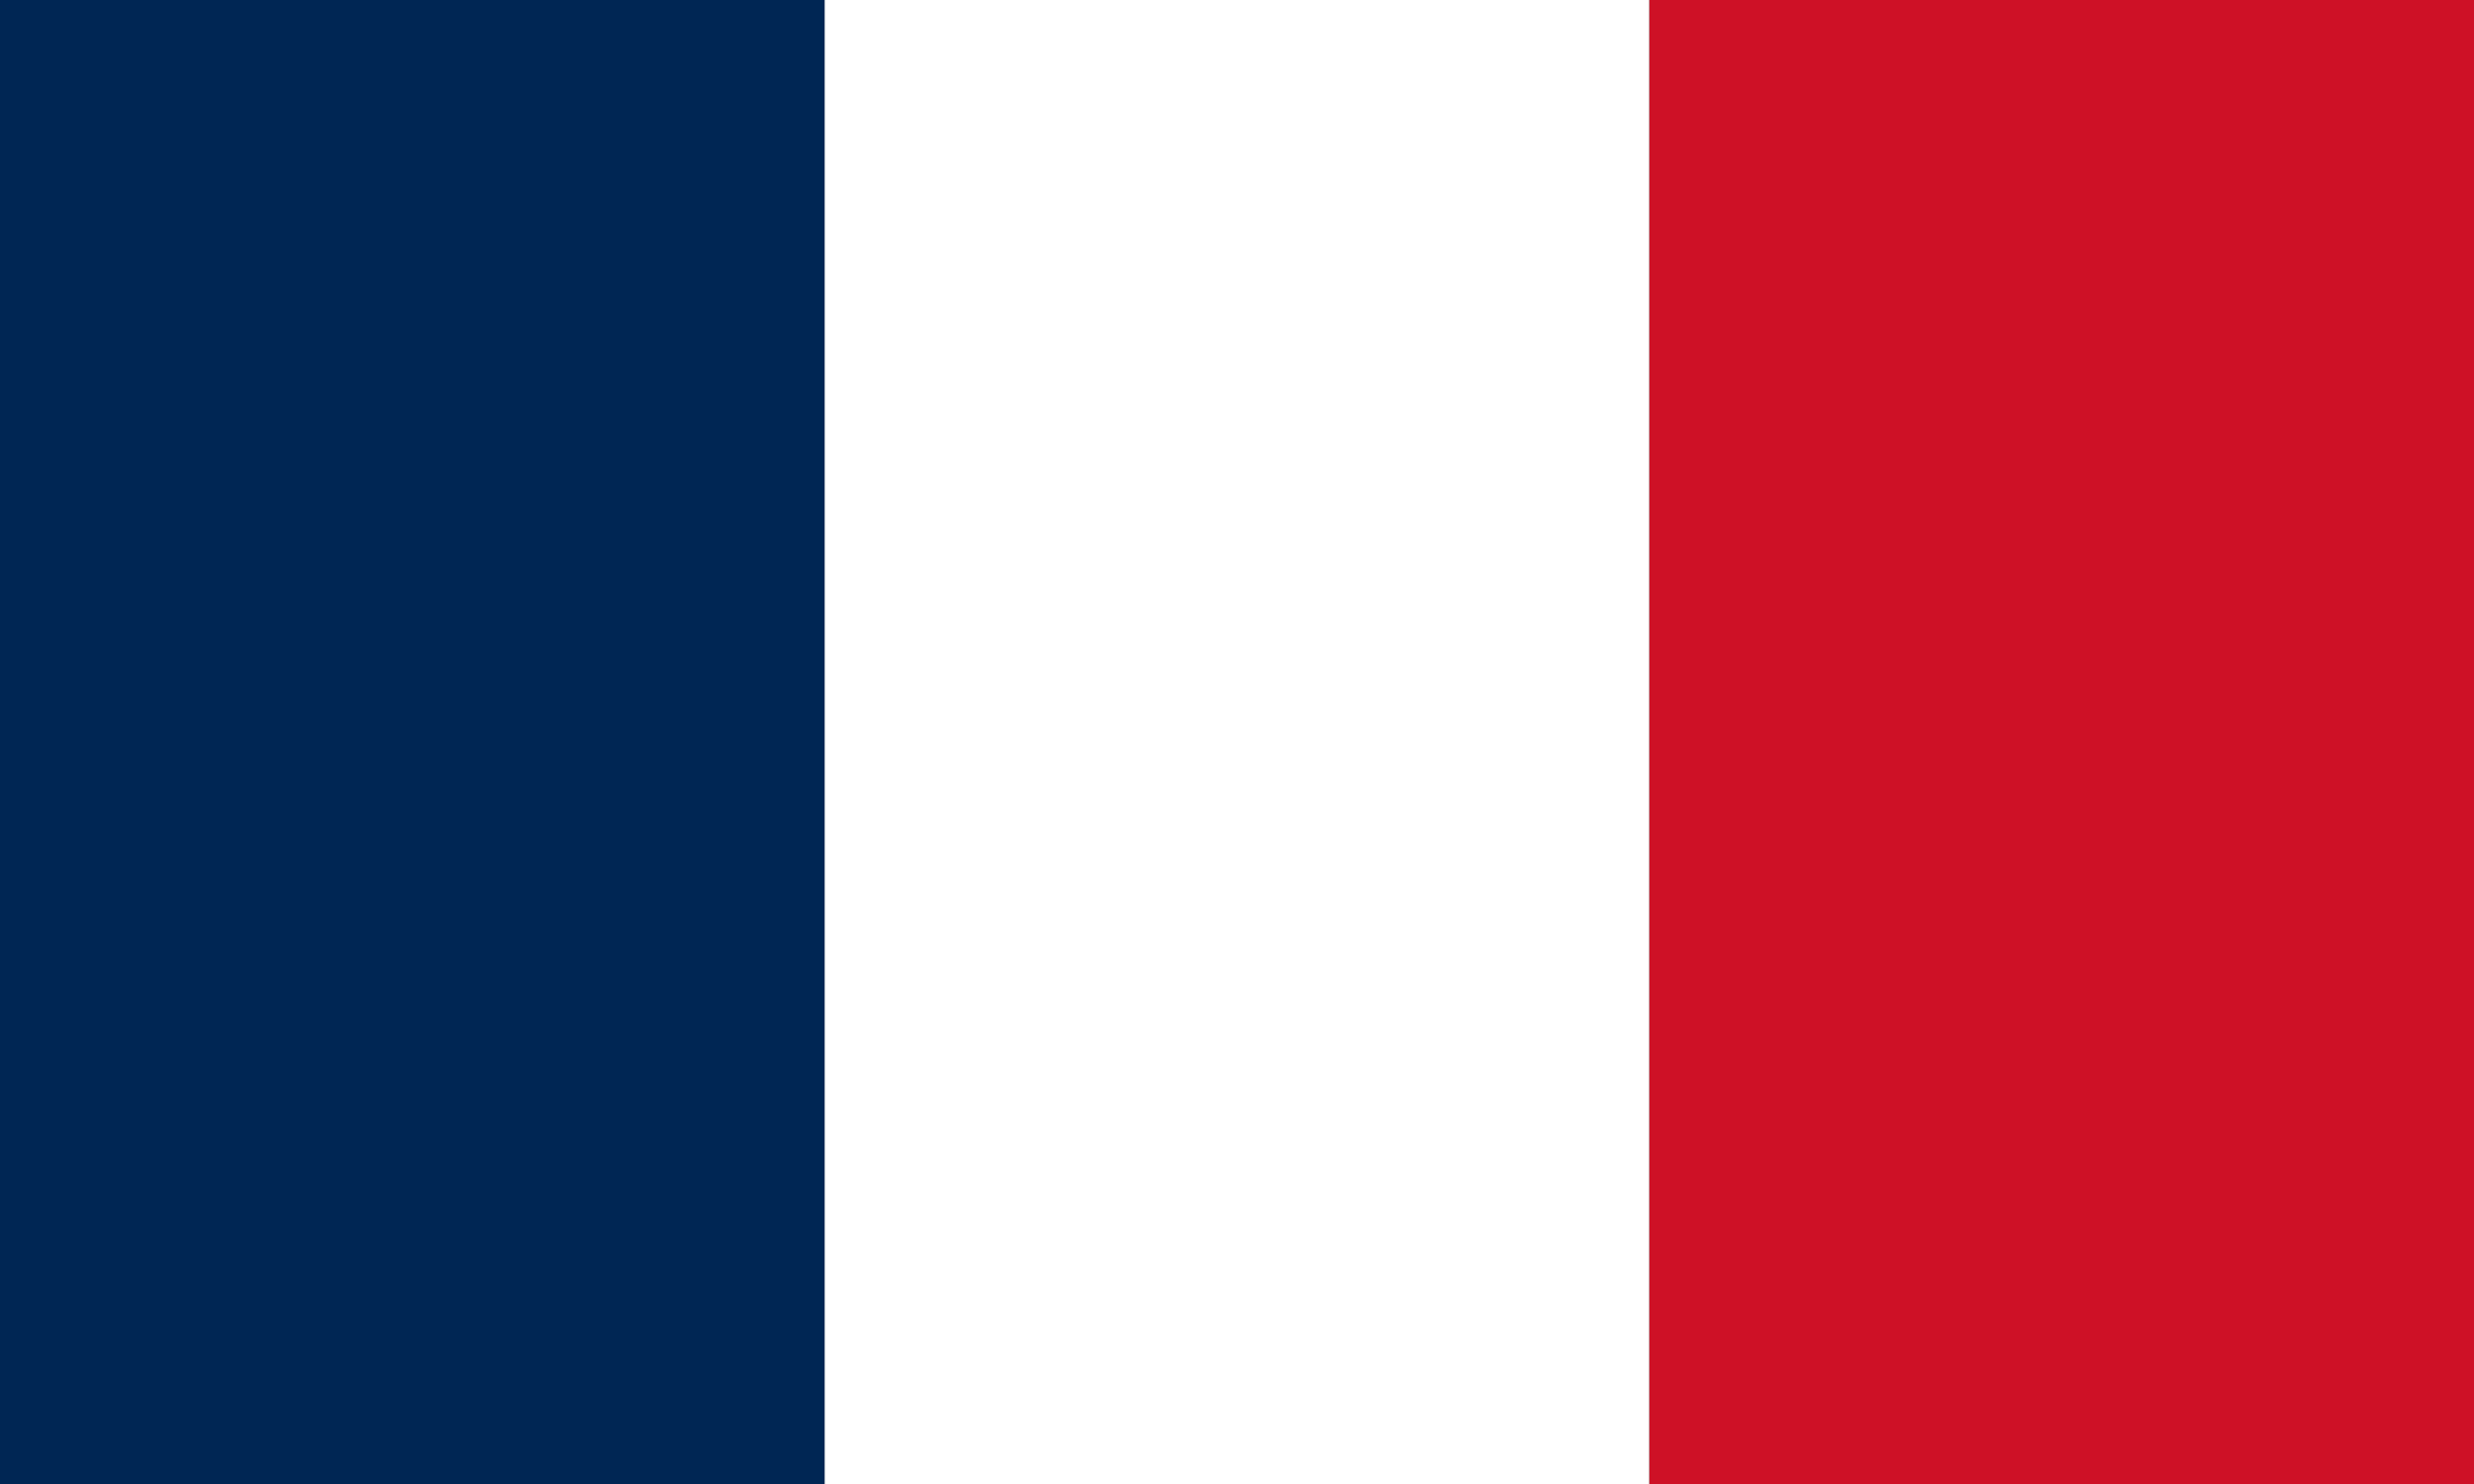
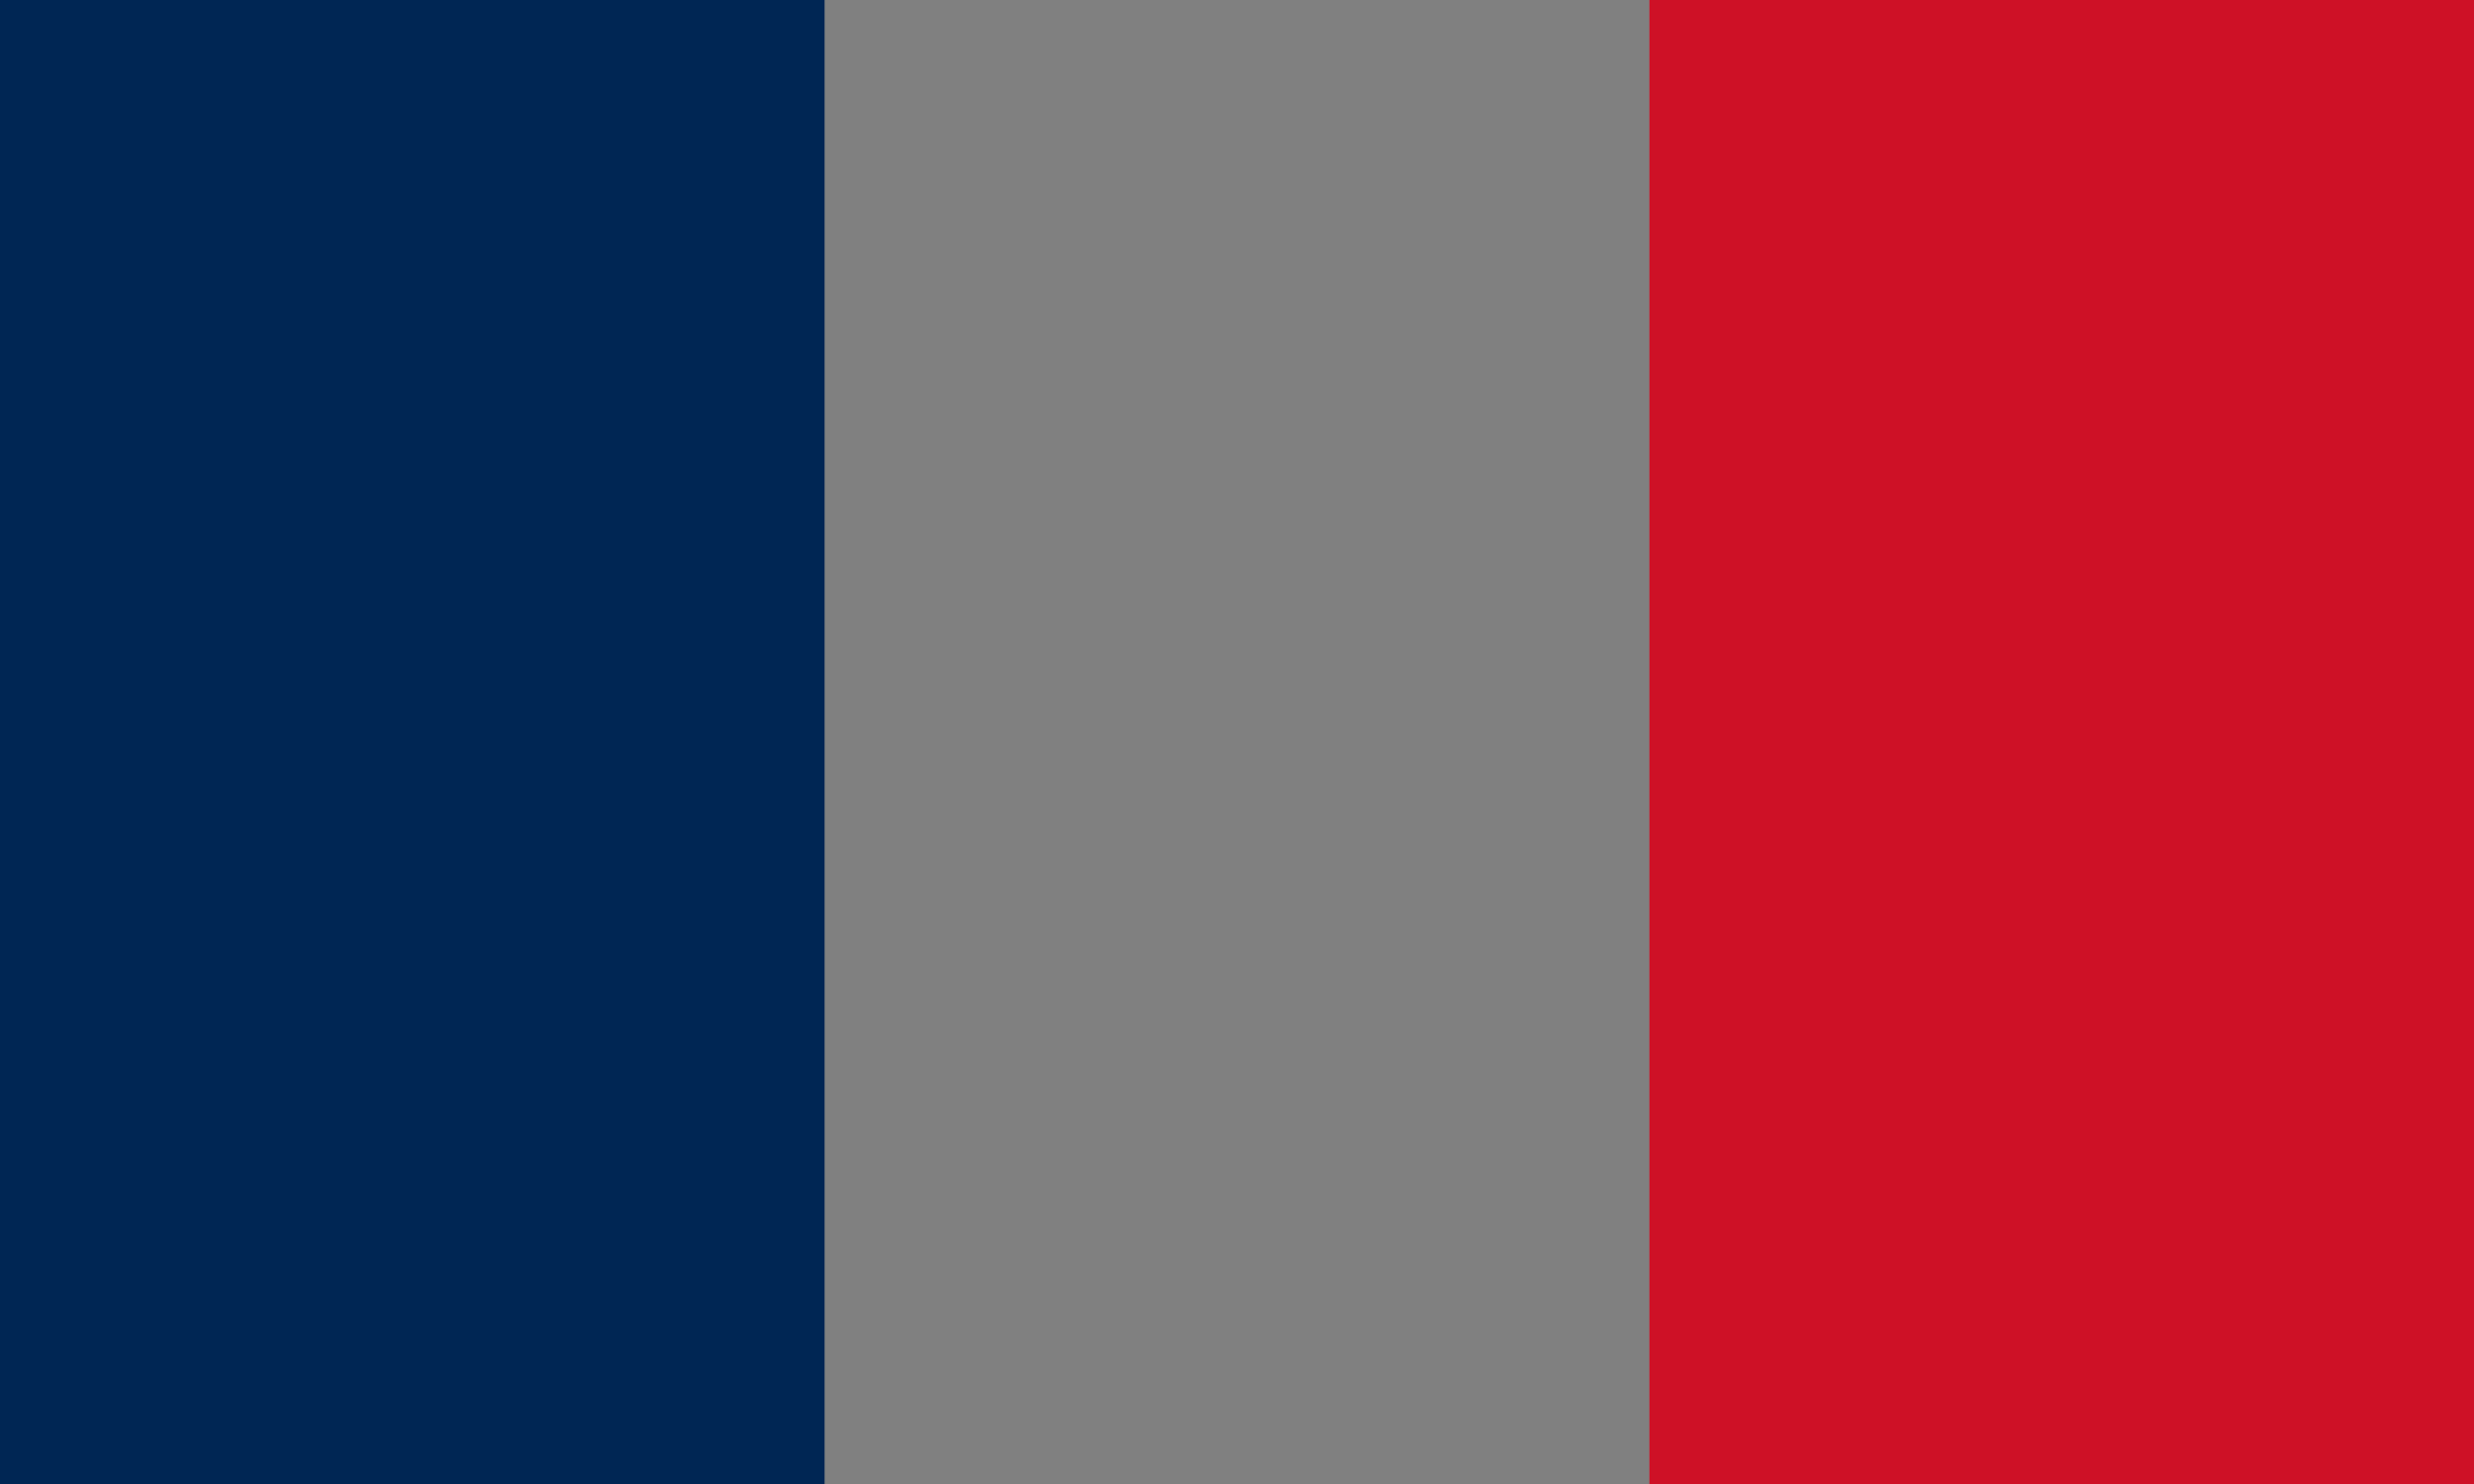
<svg xmlns="http://www.w3.org/2000/svg" version="1.1" id="Layer_1" x="0px" y="0px" viewBox="0 0 1000 600" style="enable-background:new 0 0 1000 600;" xml:space="preserve">
  <rect x="0" y="0" width="1000" height="600" fill="#808080" stroke="none" />
  <style type="text/css">
	.st0{fill:#FFFFFF;}
	.st1{fill:#002654;}
	.st2{fill:#CE1126;}
</style>
-   <rect x="333.3" class="st0" width="333.3" height="600" />
  <rect class="st1" width="333.3" height="600" />
  <rect x="666.7" class="st2" width="333.3" height="600" />
</svg>